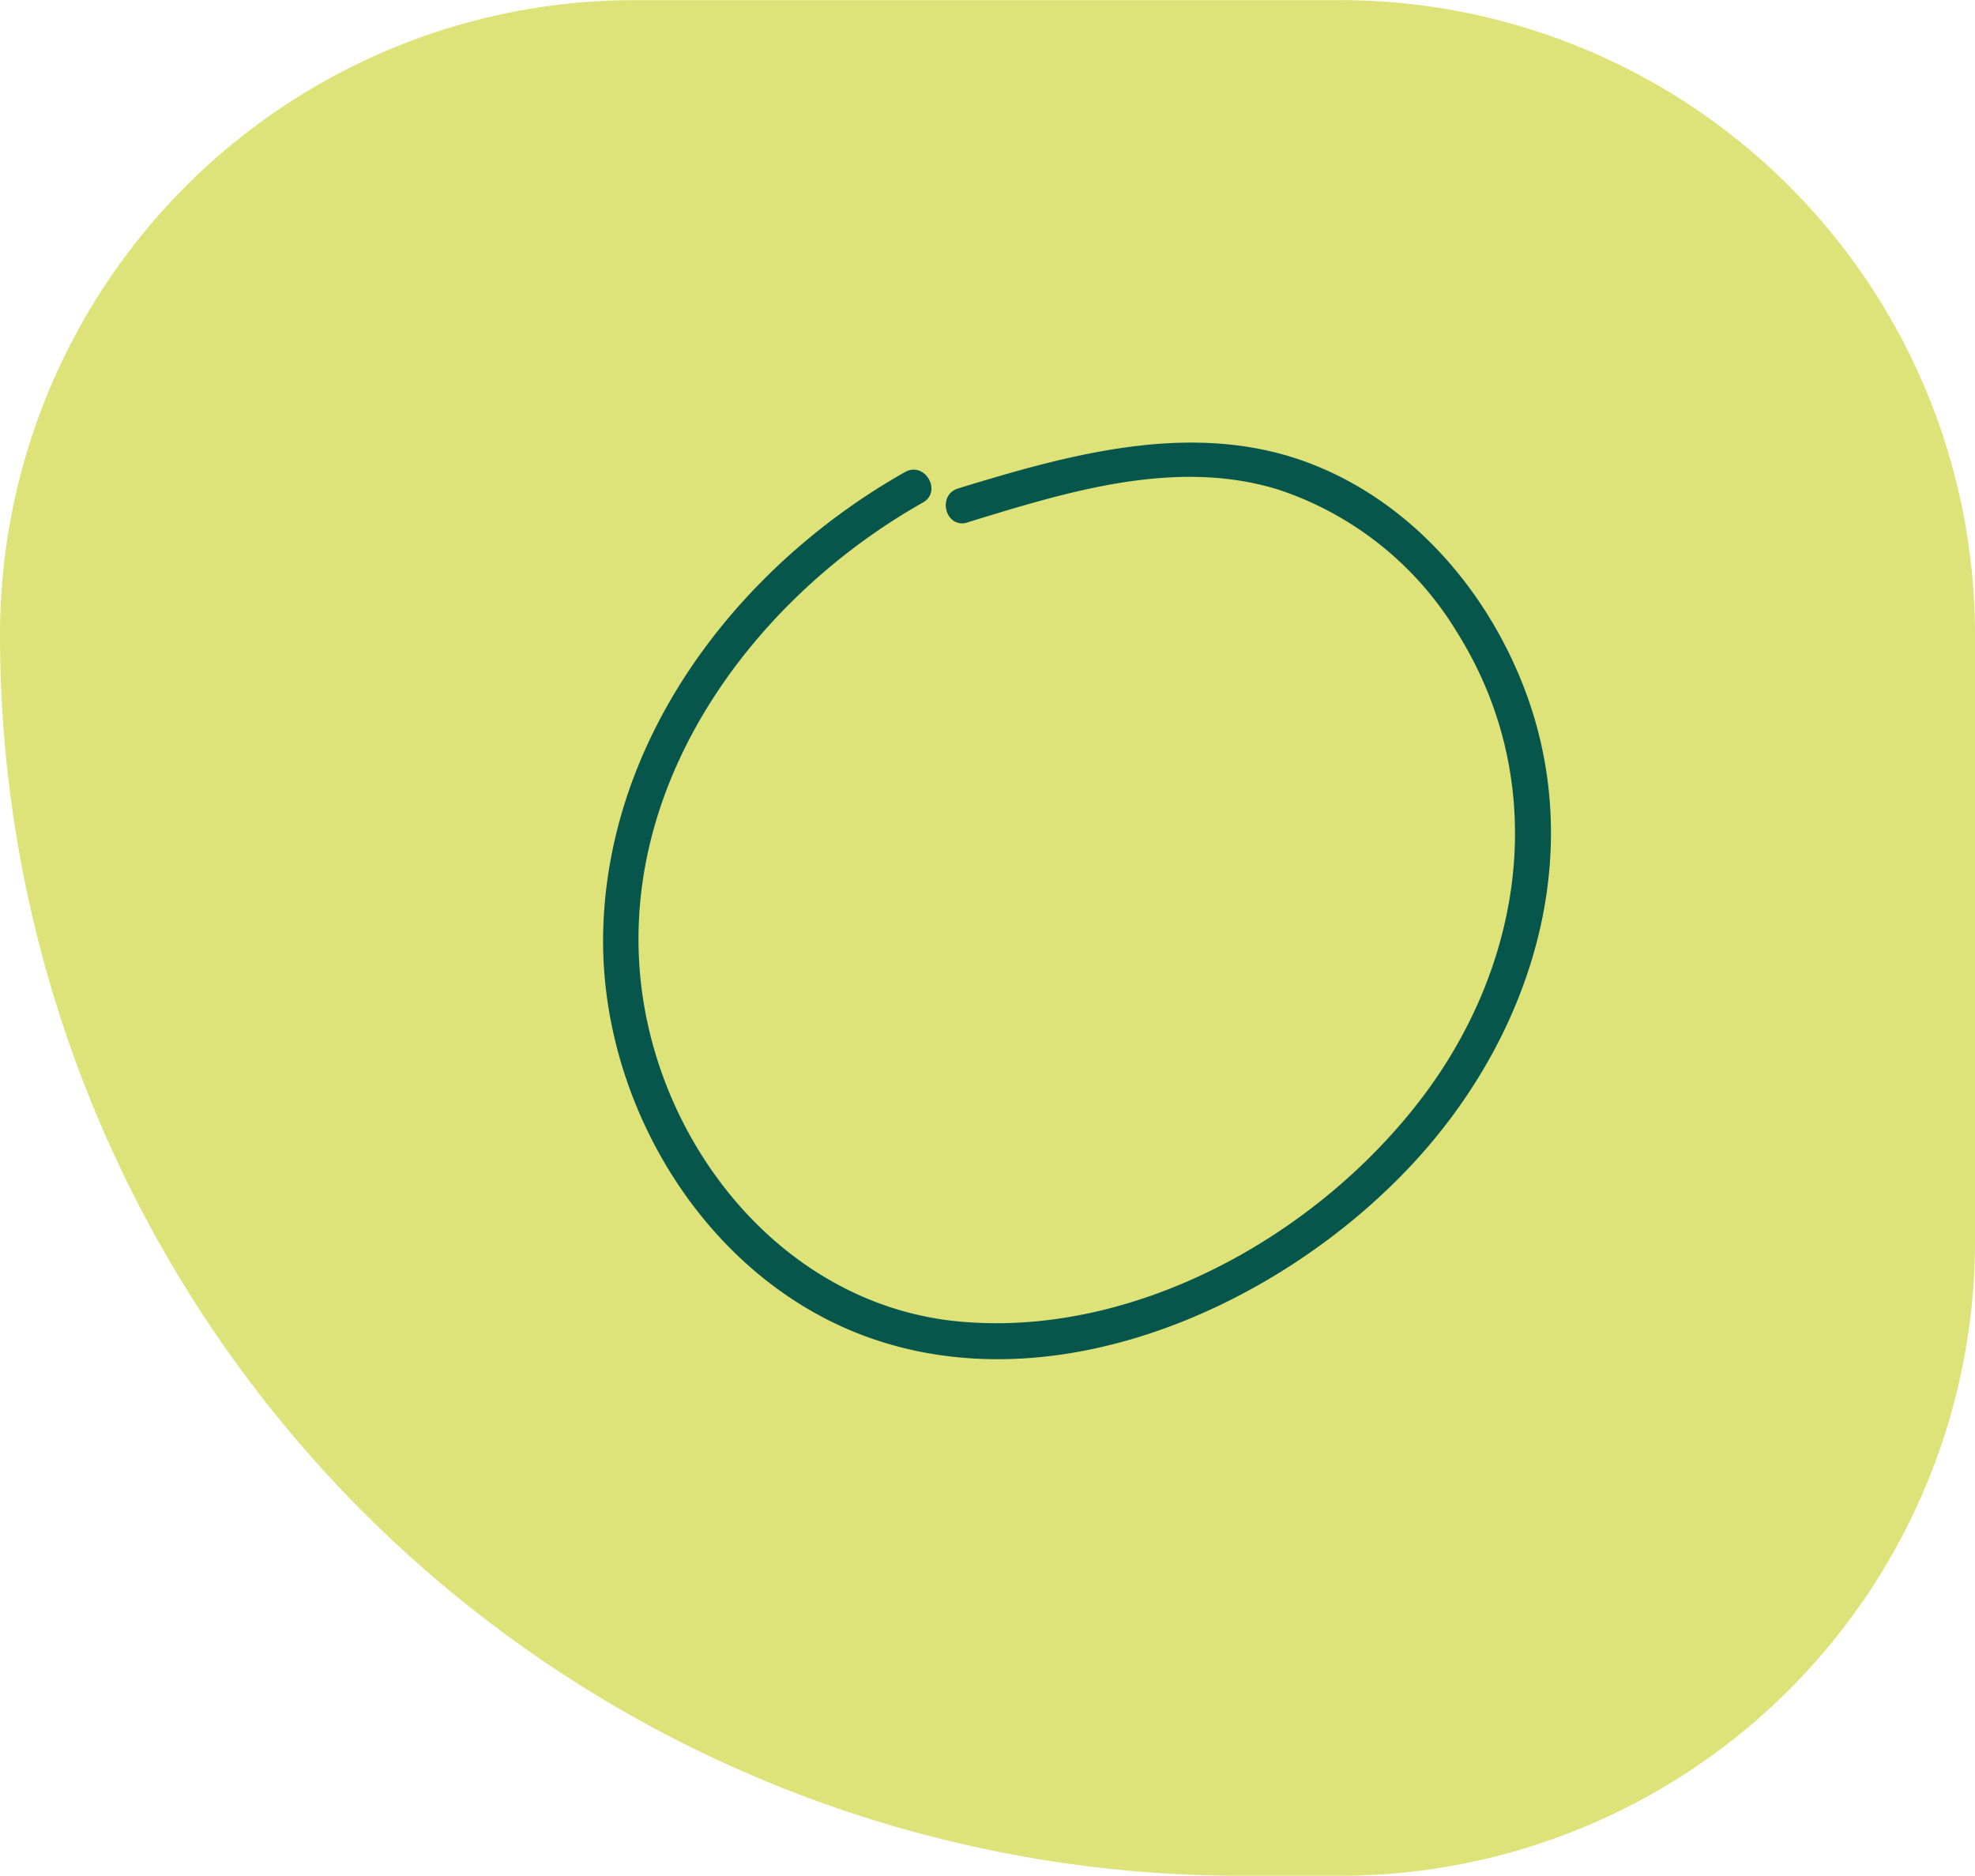
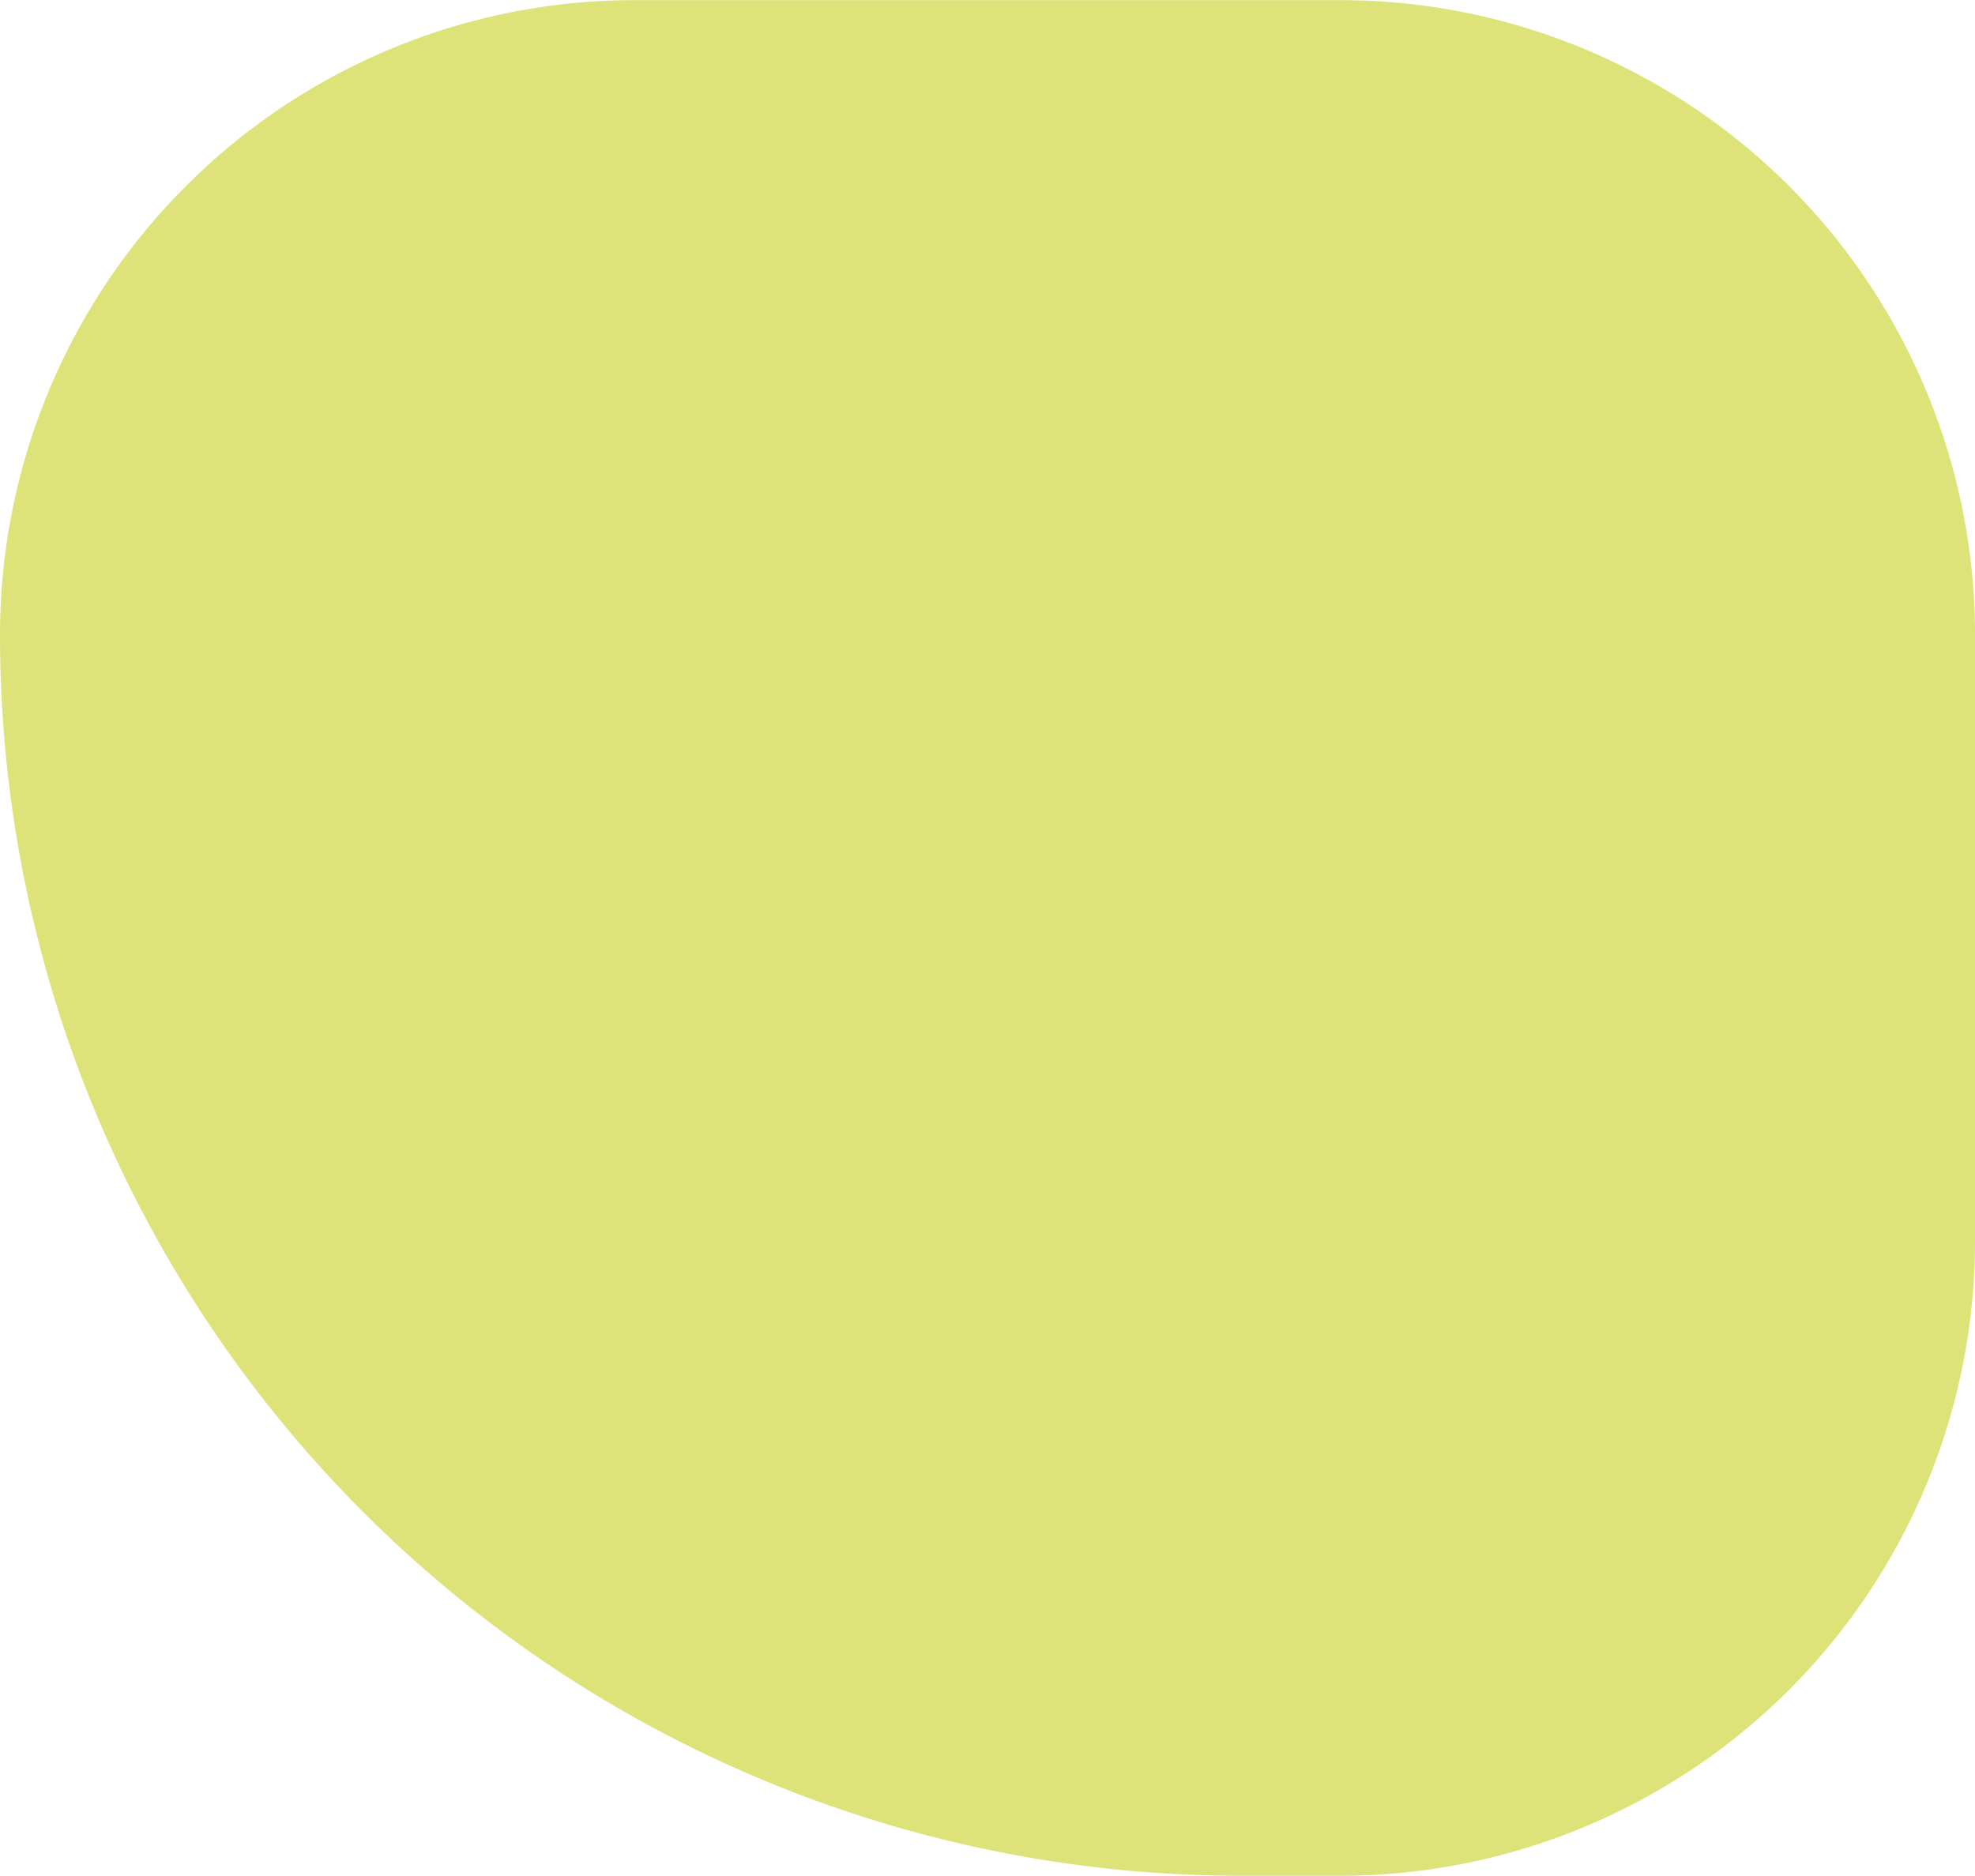
<svg xmlns="http://www.w3.org/2000/svg" viewBox="0 0 167.58 159.18">
  <defs>
    <style>.cls-1{fill:#dde379;}.cls-2{fill:#06564c;}</style>
  </defs>
  <title>Ресурс 229</title>
  <g id="Слой_2" data-name="Слой 2">
    <g id="Слой_1-2" data-name="Слой 1">
      <path class="cls-1" d="M53.87,0h8.41a105.3,105.3,0,0,1,105.3,105.3v0a53.87,53.87,0,0,1-53.87,53.87H53.87A53.87,53.87,0,0,1,0,105.3V53.87A53.87,53.87,0,0,1,53.87,0Z" transform="translate(167.58 159.18) rotate(-180)" />
-       <path class="cls-2" d="M82.09,44.33c8.38-2.57,17.59-5.47,26.32-2.8a28,28,0,0,1,15.21,12.11c7.87,12.53,5.86,27.74-2.8,39.3-8.82,11.78-24.39,20.58-39.39,19.21S55.54,97.05,54.3,82.56c-1.44-16.86,10-32,24-39.91,1.68-.94.17-3.54-1.51-2.59C62.74,48,51.57,62.42,51.18,79.08c-.33,14.63,8.8,29.72,22.9,34.55,16.26,5.58,35.25-3.22,46.21-15.33C130.51,87,135,71.22,128.7,56.86c-3.2-7.33-8.87-13.73-16.25-17-10.12-4.52-21.09-1.5-31.15,1.59-1.84.56-1.06,3.46.79,2.89Z" />
    </g>
  </g>
</svg>